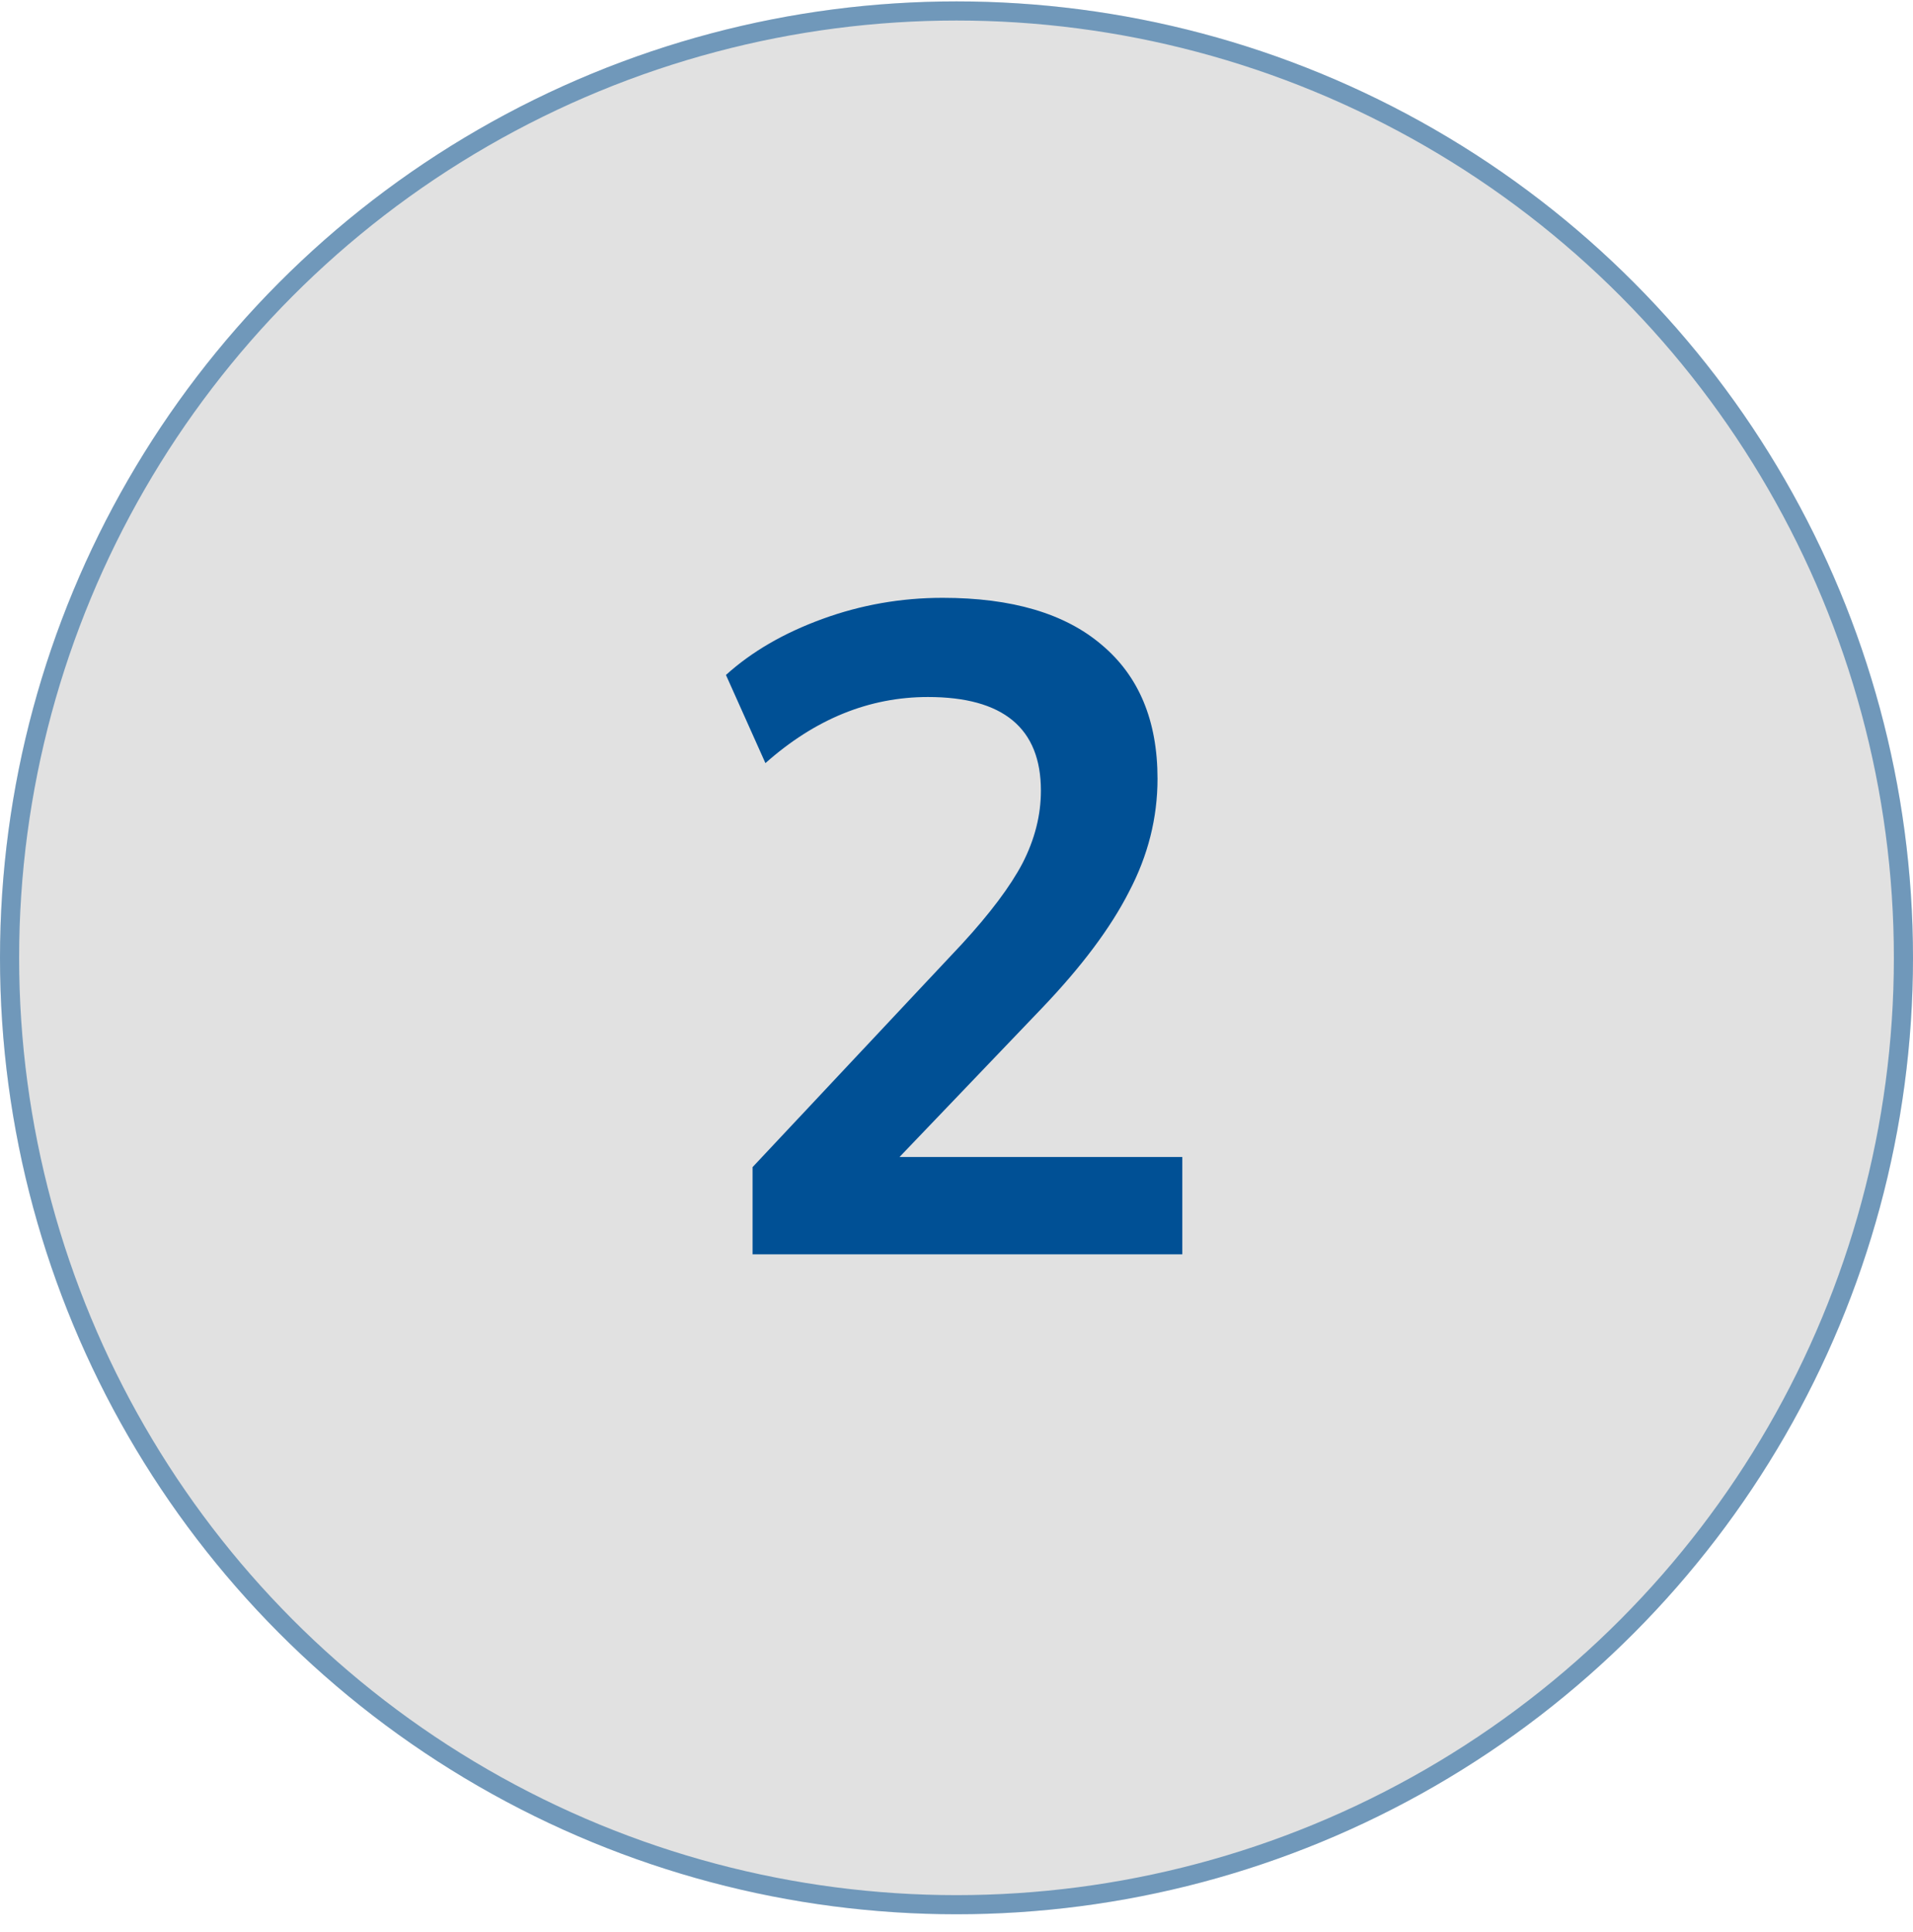
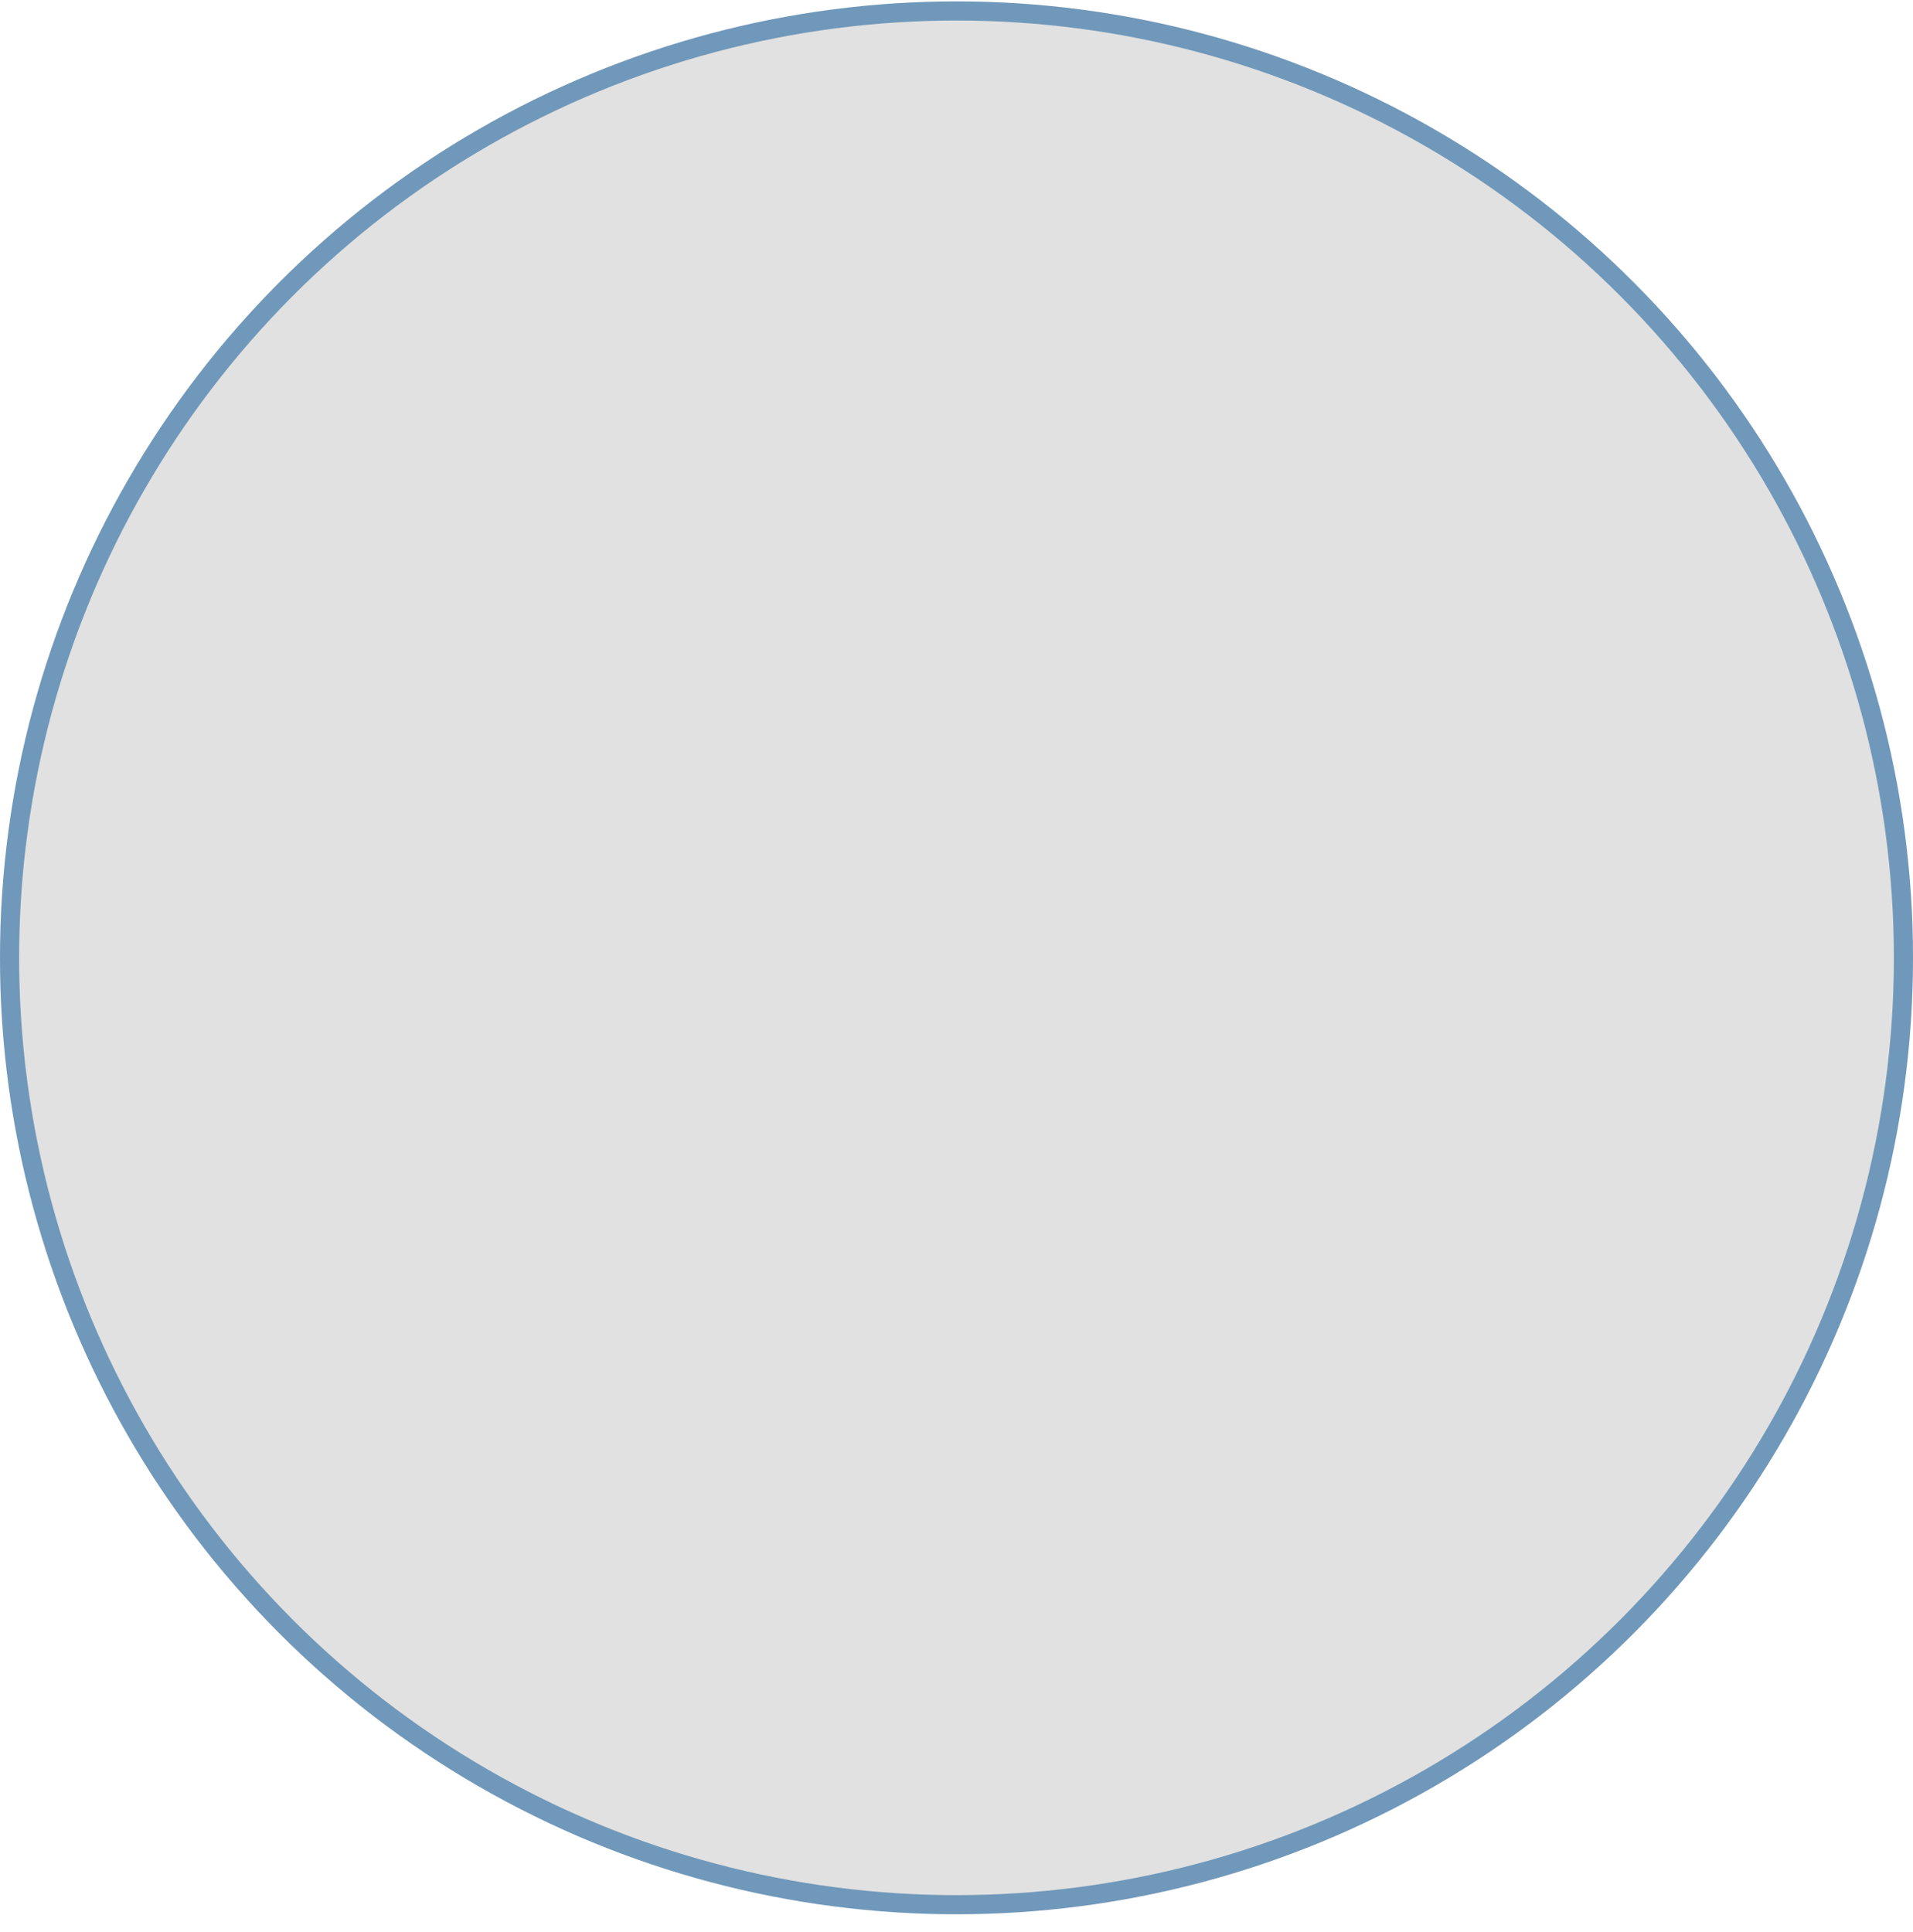
<svg xmlns="http://www.w3.org/2000/svg" width="100" height="101" viewBox="0 0 100 101" fill="none">
  <circle cx="50" cy="50.073" r="50" fill="#E1E1E1" />
  <circle cx="50" cy="50.073" r="49.5" stroke="#005095" stroke-opacity="0.5" />
-   <path d="M39.34 65.573V61.014L50.284 49.349C51.756 47.749 52.812 46.342 53.452 45.126C54.092 43.877 54.412 42.614 54.412 41.334C54.412 38.069 52.444 36.438 48.508 36.438C45.436 36.438 42.604 37.59 40.012 39.894L37.948 35.285C39.292 34.069 40.972 33.093 42.988 32.358C45.004 31.622 47.1 31.253 49.276 31.253C52.892 31.253 55.66 32.069 57.58 33.702C59.532 35.334 60.508 37.669 60.508 40.709C60.508 42.758 60.012 44.725 59.02 46.614C58.06 48.502 56.54 50.533 54.46 52.709L47.02 60.486H61.804V65.573H39.34Z" fill="#005095" />
</svg>